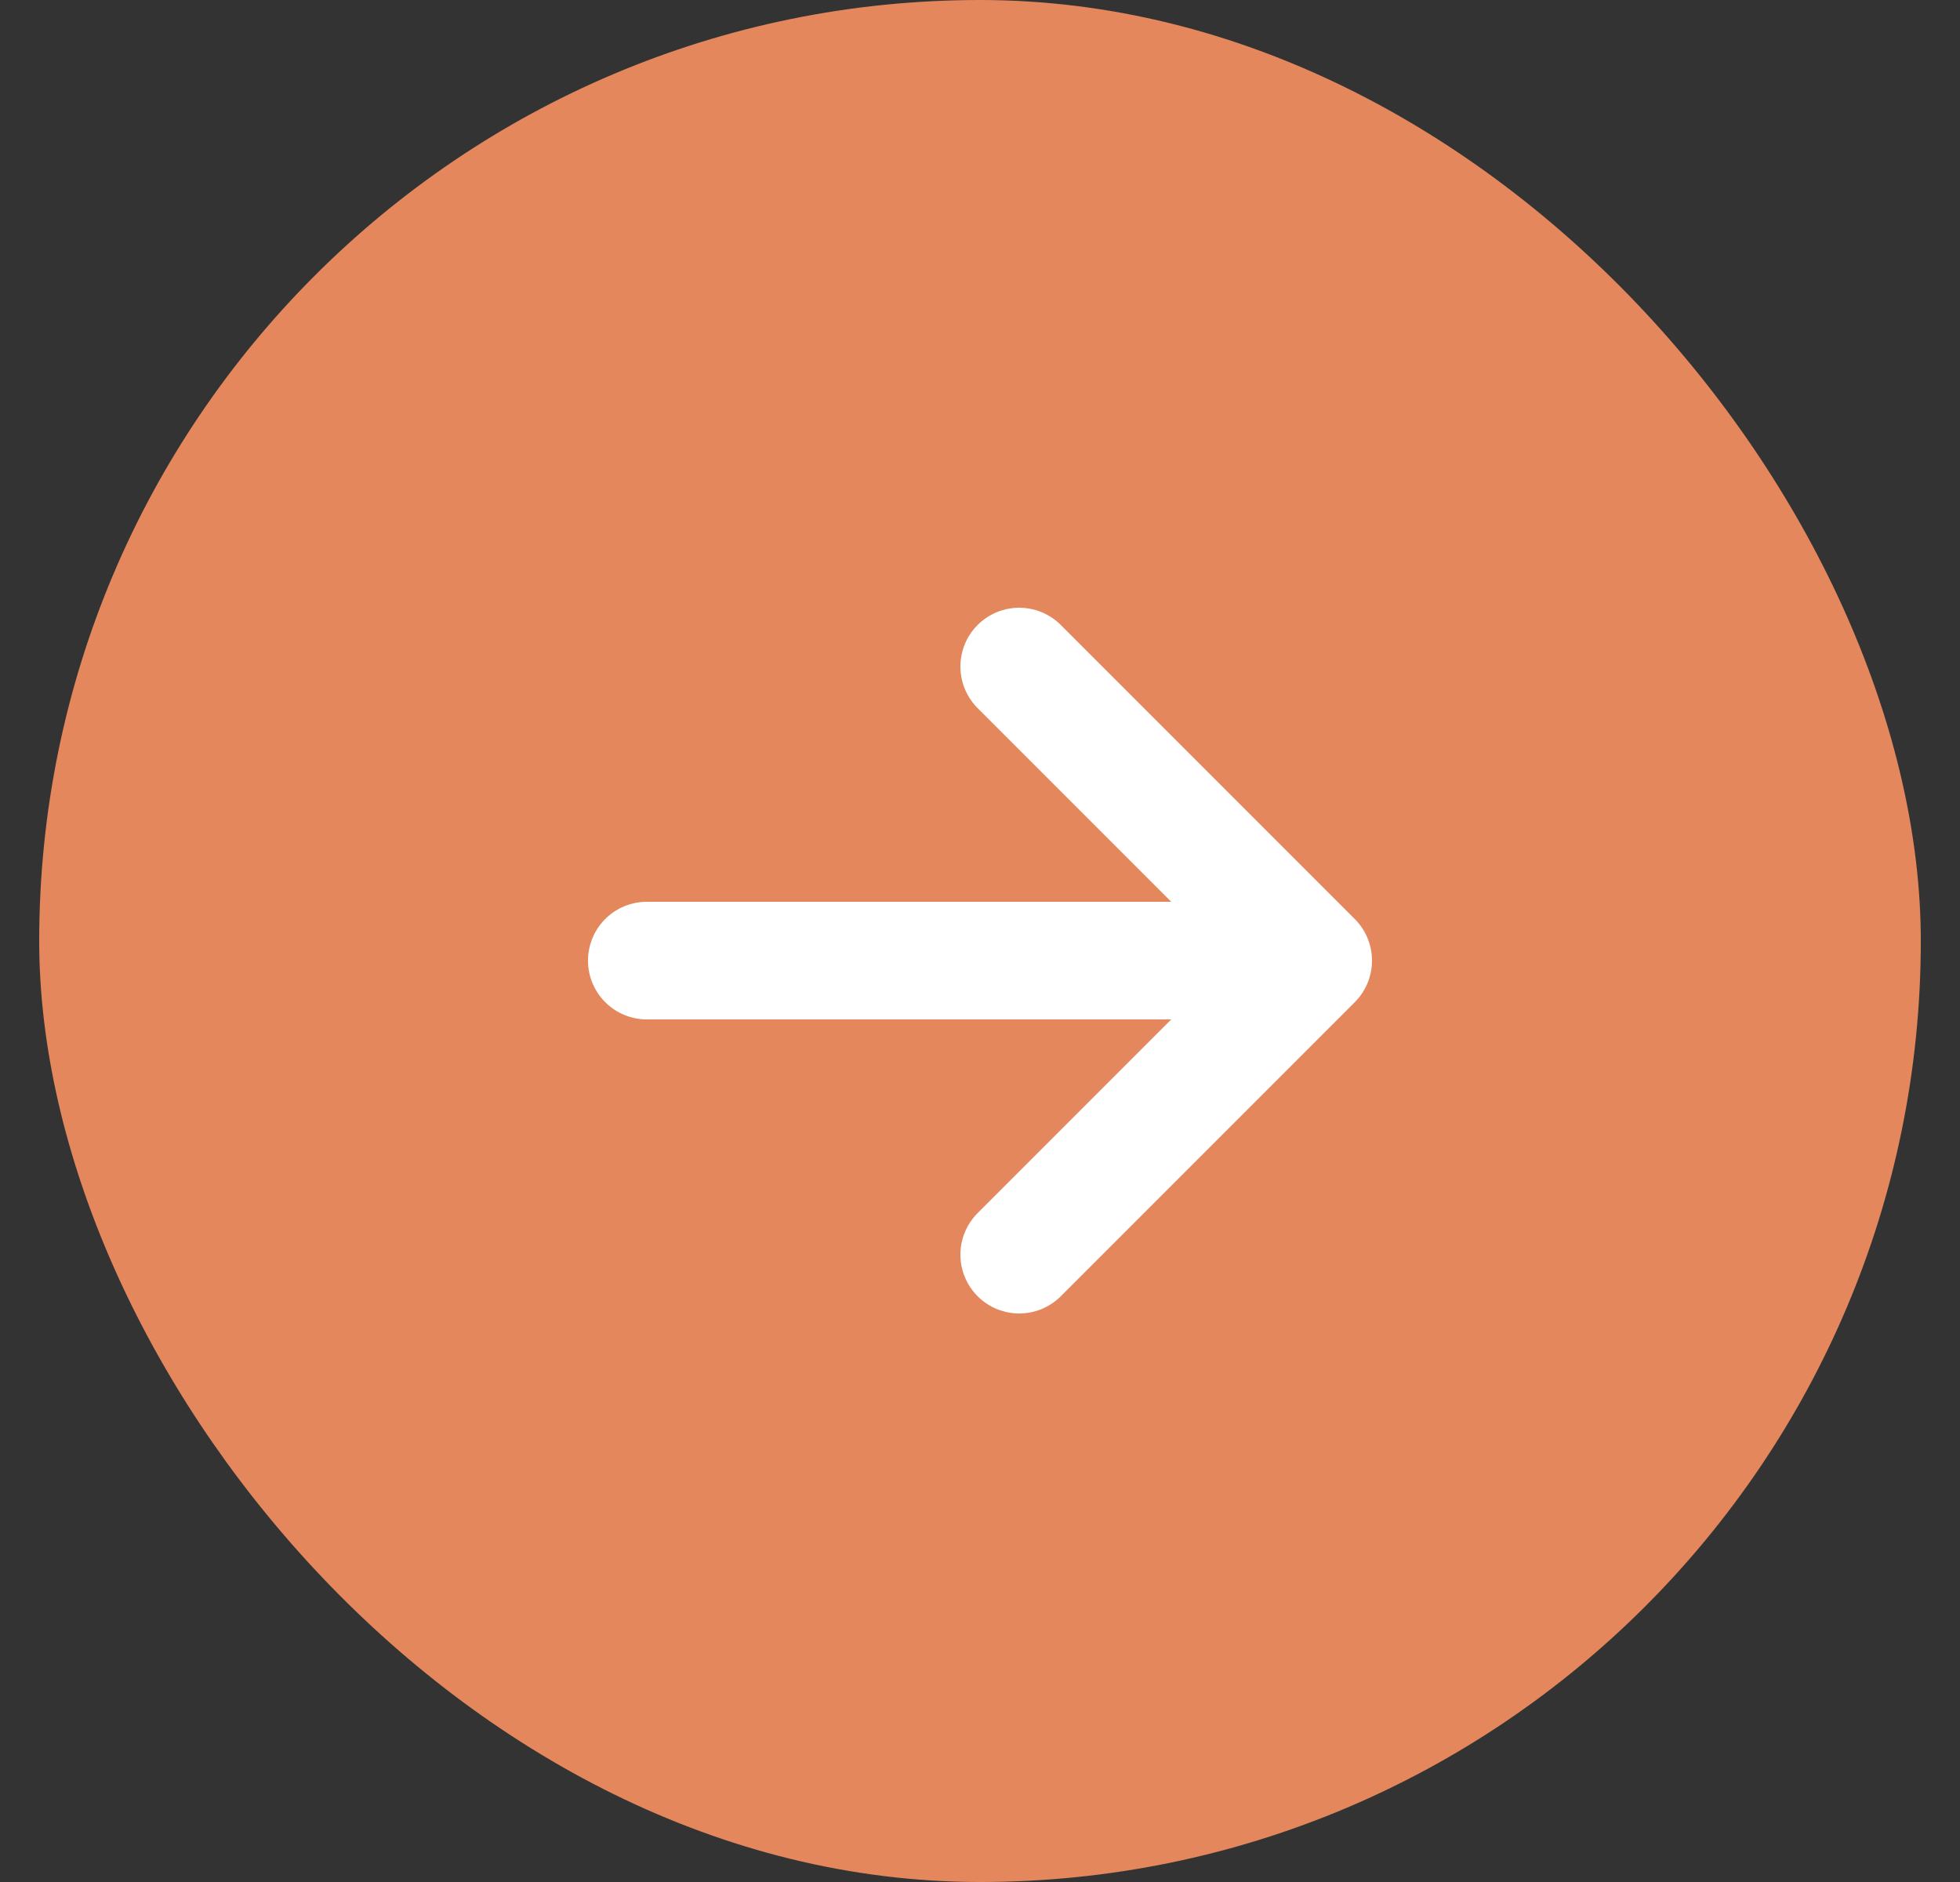
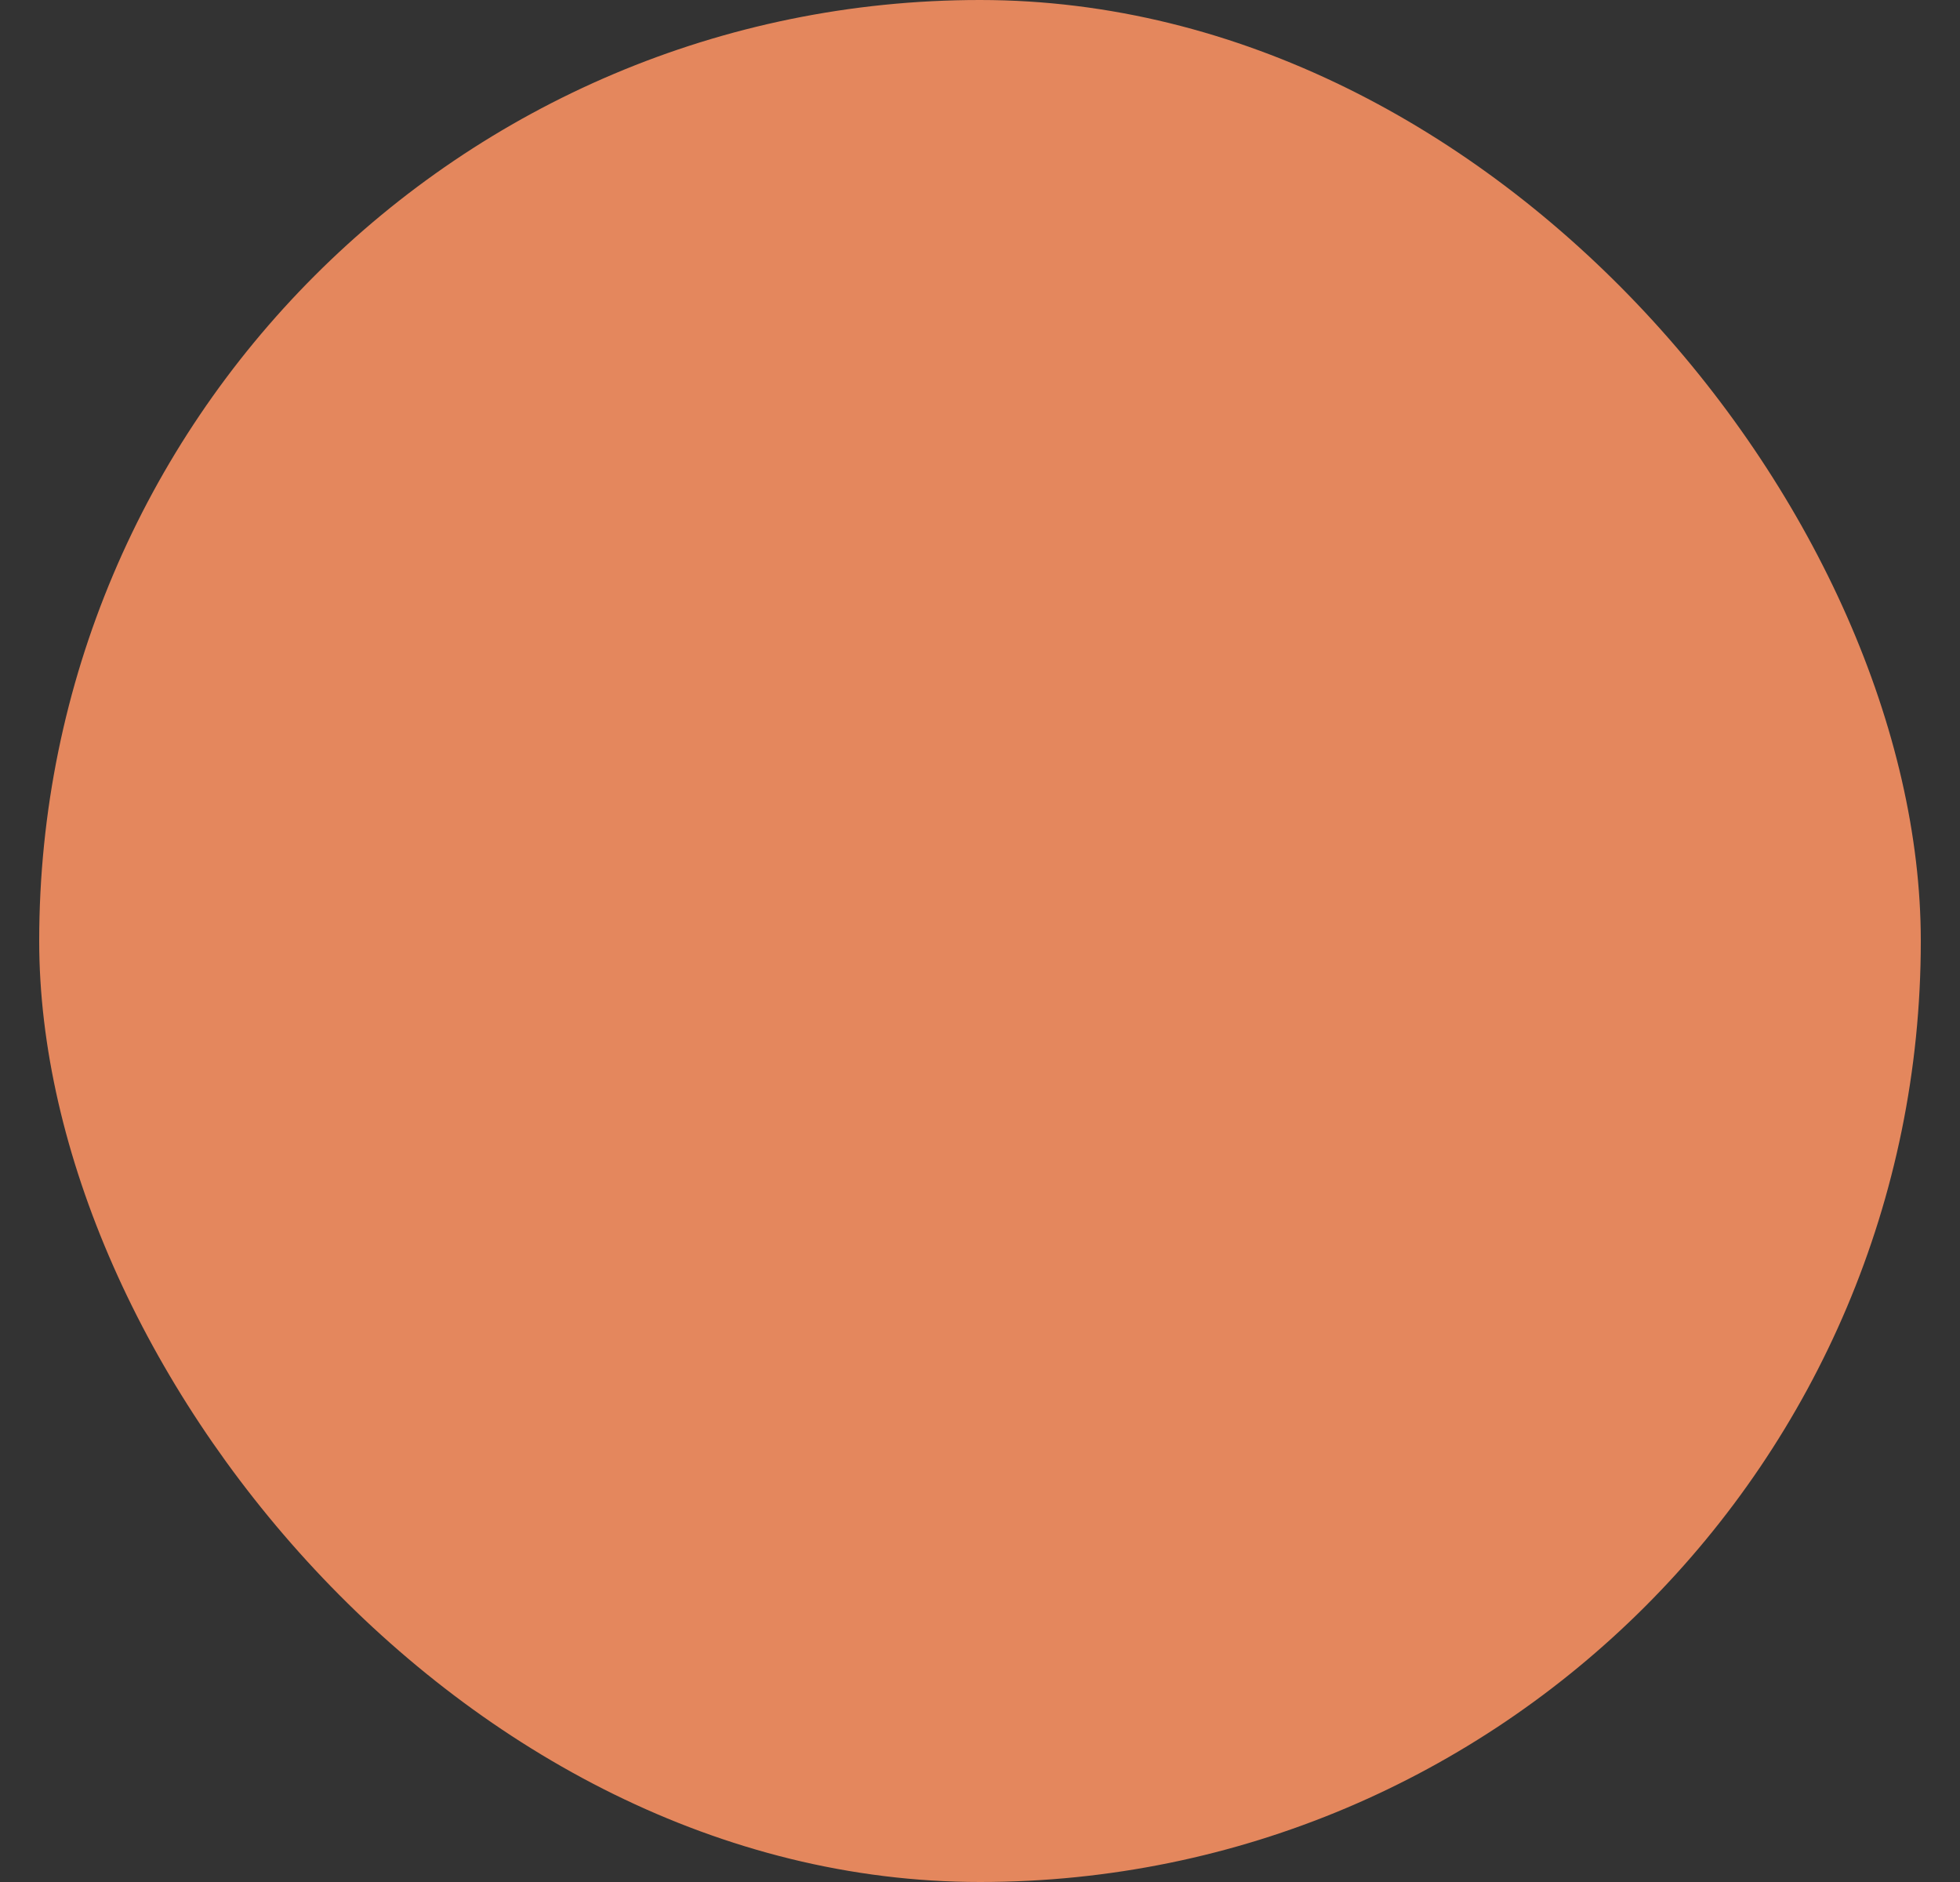
<svg xmlns="http://www.w3.org/2000/svg" width="25" height="24" viewBox="0 0 25 24" fill="none">
  <rect x="0" y="0" width="25" height="24" fill="#333333" stroke="none" />
  <rect x="0.5" width="24" height="24" rx="12" fill="#E4875D" />
-   <path d="M13 8.5L16.75 12.25L13 16M8.25 12.25H16.5" stroke="white" stroke-width="1.5" stroke-linecap="round" stroke-linejoin="round" />
</svg>